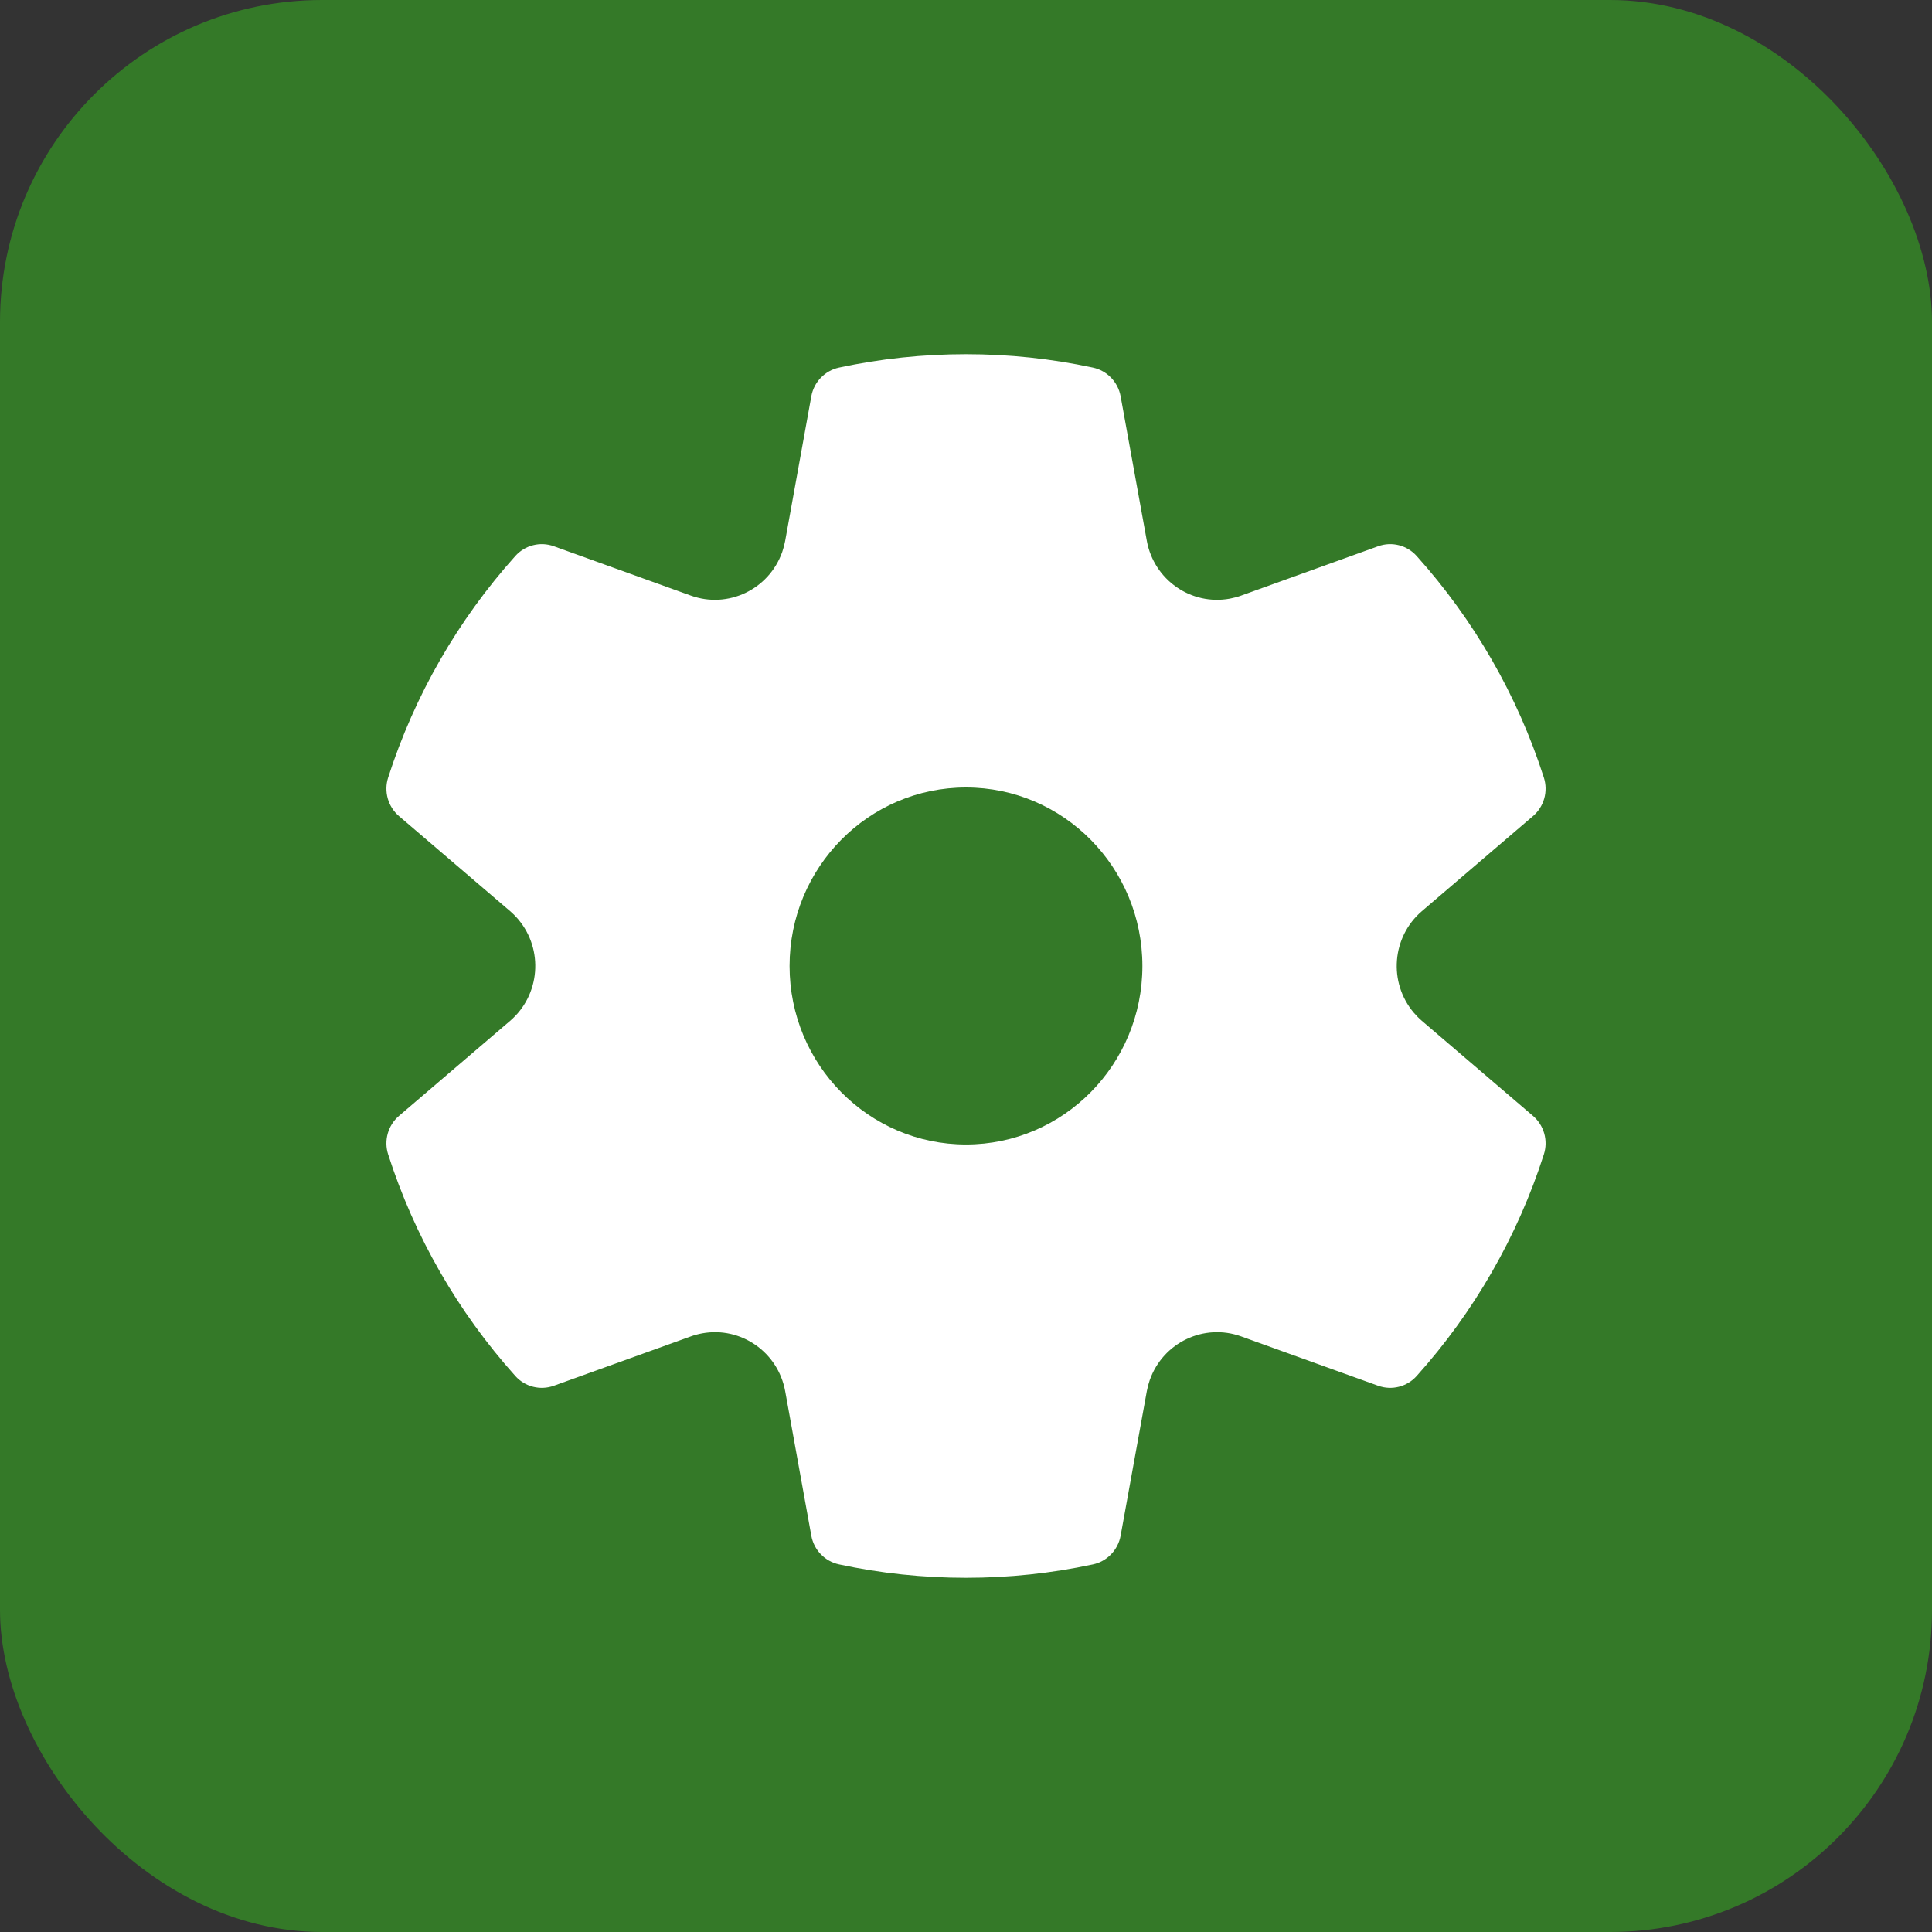
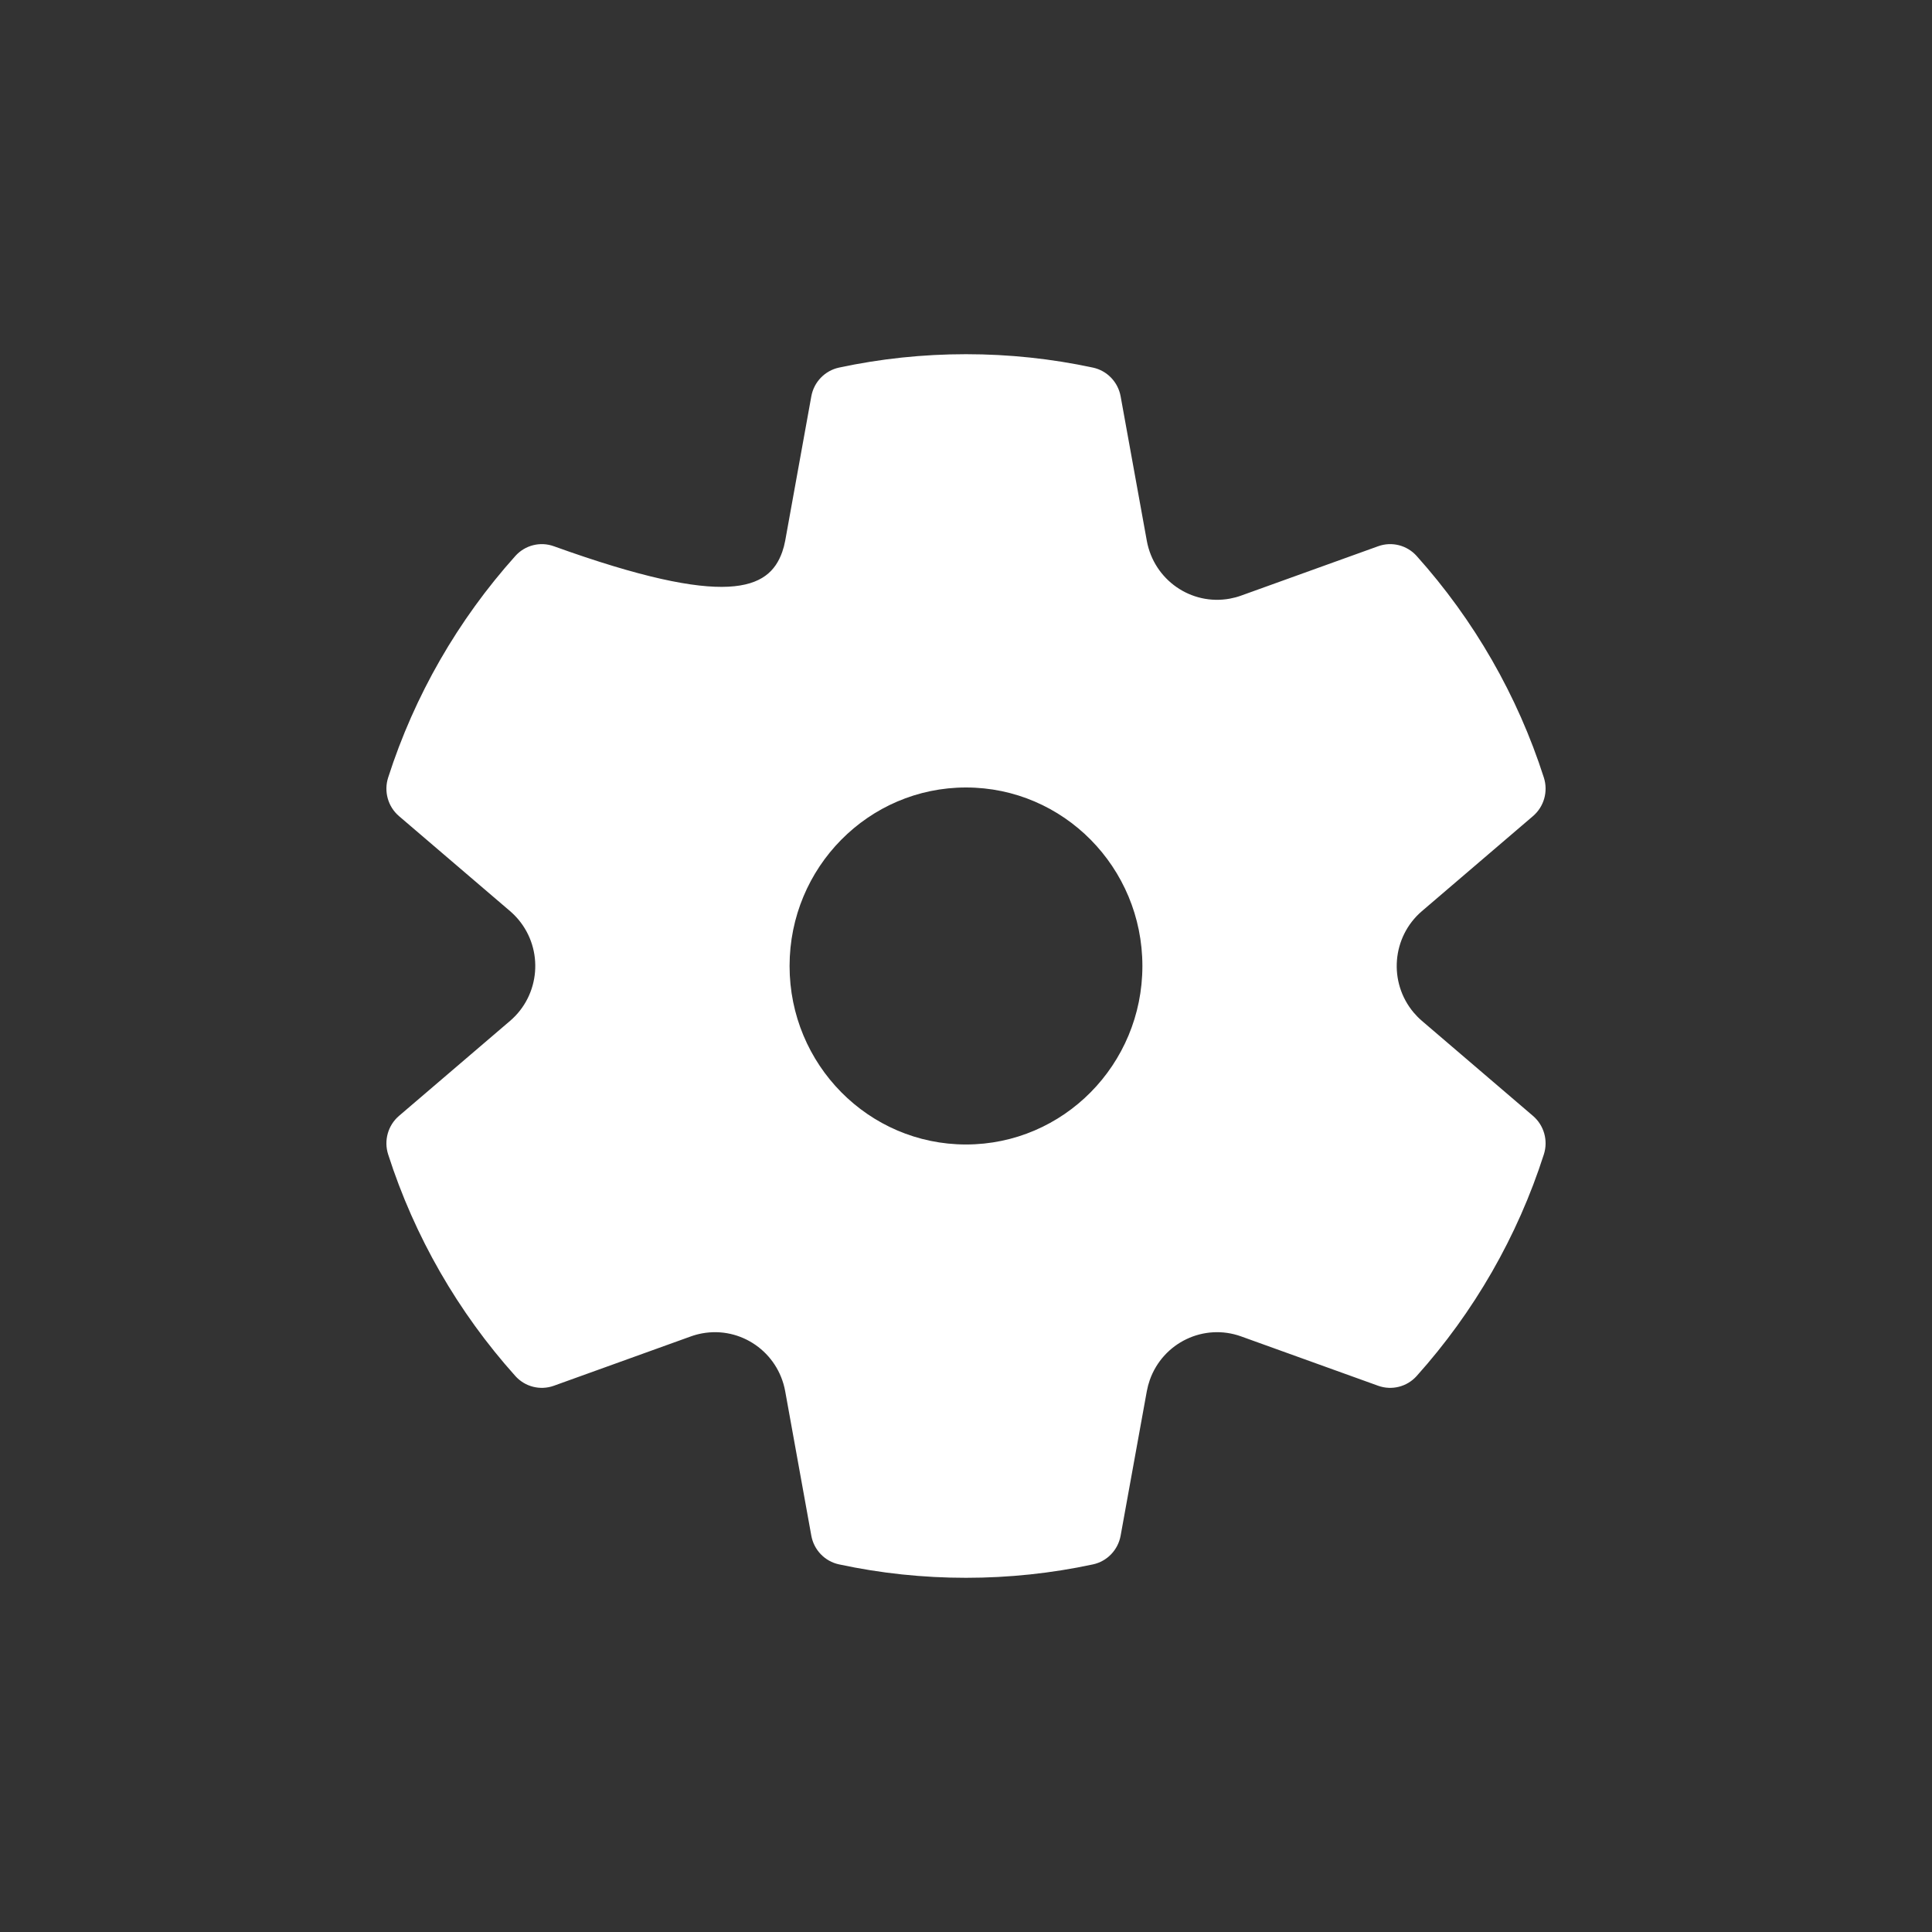
<svg xmlns="http://www.w3.org/2000/svg" width="60" height="60" viewBox="0 0 60 60" fill="none">
  <rect x="0" y="0" width="60" height="60" fill="#333333" stroke="none" />
-   <rect width="60" height="60" rx="10" fill="#347928" />
-   <path d="M12.054 24.149C12.873 21.596 14.223 19.253 16.004 17.267C16.305 16.931 16.777 16.811 17.2 16.964L21.456 18.497C22.61 18.912 23.879 18.307 24.292 17.144C24.332 17.03 24.363 16.913 24.385 16.793L25.196 12.309C25.276 11.864 25.616 11.511 26.056 11.416C27.343 11.14 28.663 11 30 11C31.336 11 32.655 11.14 33.942 11.416C34.381 11.51 34.721 11.863 34.802 12.308L35.615 16.793C35.835 18.008 36.99 18.813 38.196 18.591C38.314 18.569 38.431 18.538 38.544 18.497L42.8 16.964C43.223 16.811 43.695 16.931 43.996 17.267C45.777 19.253 47.127 21.596 47.946 24.149C48.084 24.58 47.951 25.052 47.608 25.345L44.159 28.296C43.225 29.095 43.111 30.506 43.904 31.447C43.982 31.539 44.067 31.625 44.159 31.704L47.608 34.655C47.951 34.948 48.084 35.42 47.946 35.85C47.127 38.404 45.777 40.747 43.996 42.733C43.695 43.069 43.223 43.188 42.8 43.036L38.544 41.503C37.39 41.088 36.121 41.693 35.708 42.856C35.668 42.97 35.637 43.087 35.615 43.207L34.802 47.692C34.721 48.137 34.381 48.49 33.942 48.584C32.655 48.86 31.336 49 30 49C28.663 49 27.343 48.86 26.056 48.583C25.616 48.489 25.276 48.136 25.196 47.691L24.385 43.207C24.165 41.992 23.01 41.187 21.804 41.409C21.686 41.431 21.569 41.462 21.456 41.503L17.2 43.036C16.777 43.188 16.305 43.069 16.004 42.733C14.223 40.747 12.873 38.404 12.054 35.85C11.916 35.42 12.049 34.948 12.391 34.655L15.841 31.704C16.775 30.905 16.889 29.494 16.096 28.553C16.018 28.461 15.933 28.375 15.841 28.296L12.391 25.345C12.049 25.052 11.916 24.58 12.054 24.149ZM24.521 30C24.521 33.061 26.974 35.543 30 35.543C33.025 35.543 35.478 33.061 35.478 30C35.478 26.938 33.025 24.456 30 24.456C26.974 24.456 24.521 26.938 24.521 30Z" fill="white" />
+   <path d="M12.054 24.149C12.873 21.596 14.223 19.253 16.004 17.267C16.305 16.931 16.777 16.811 17.2 16.964C22.61 18.912 23.879 18.307 24.292 17.144C24.332 17.03 24.363 16.913 24.385 16.793L25.196 12.309C25.276 11.864 25.616 11.511 26.056 11.416C27.343 11.14 28.663 11 30 11C31.336 11 32.655 11.14 33.942 11.416C34.381 11.51 34.721 11.863 34.802 12.308L35.615 16.793C35.835 18.008 36.99 18.813 38.196 18.591C38.314 18.569 38.431 18.538 38.544 18.497L42.8 16.964C43.223 16.811 43.695 16.931 43.996 17.267C45.777 19.253 47.127 21.596 47.946 24.149C48.084 24.58 47.951 25.052 47.608 25.345L44.159 28.296C43.225 29.095 43.111 30.506 43.904 31.447C43.982 31.539 44.067 31.625 44.159 31.704L47.608 34.655C47.951 34.948 48.084 35.42 47.946 35.85C47.127 38.404 45.777 40.747 43.996 42.733C43.695 43.069 43.223 43.188 42.8 43.036L38.544 41.503C37.39 41.088 36.121 41.693 35.708 42.856C35.668 42.97 35.637 43.087 35.615 43.207L34.802 47.692C34.721 48.137 34.381 48.49 33.942 48.584C32.655 48.86 31.336 49 30 49C28.663 49 27.343 48.86 26.056 48.583C25.616 48.489 25.276 48.136 25.196 47.691L24.385 43.207C24.165 41.992 23.01 41.187 21.804 41.409C21.686 41.431 21.569 41.462 21.456 41.503L17.2 43.036C16.777 43.188 16.305 43.069 16.004 42.733C14.223 40.747 12.873 38.404 12.054 35.85C11.916 35.42 12.049 34.948 12.391 34.655L15.841 31.704C16.775 30.905 16.889 29.494 16.096 28.553C16.018 28.461 15.933 28.375 15.841 28.296L12.391 25.345C12.049 25.052 11.916 24.58 12.054 24.149ZM24.521 30C24.521 33.061 26.974 35.543 30 35.543C33.025 35.543 35.478 33.061 35.478 30C35.478 26.938 33.025 24.456 30 24.456C26.974 24.456 24.521 26.938 24.521 30Z" fill="white" />
</svg>